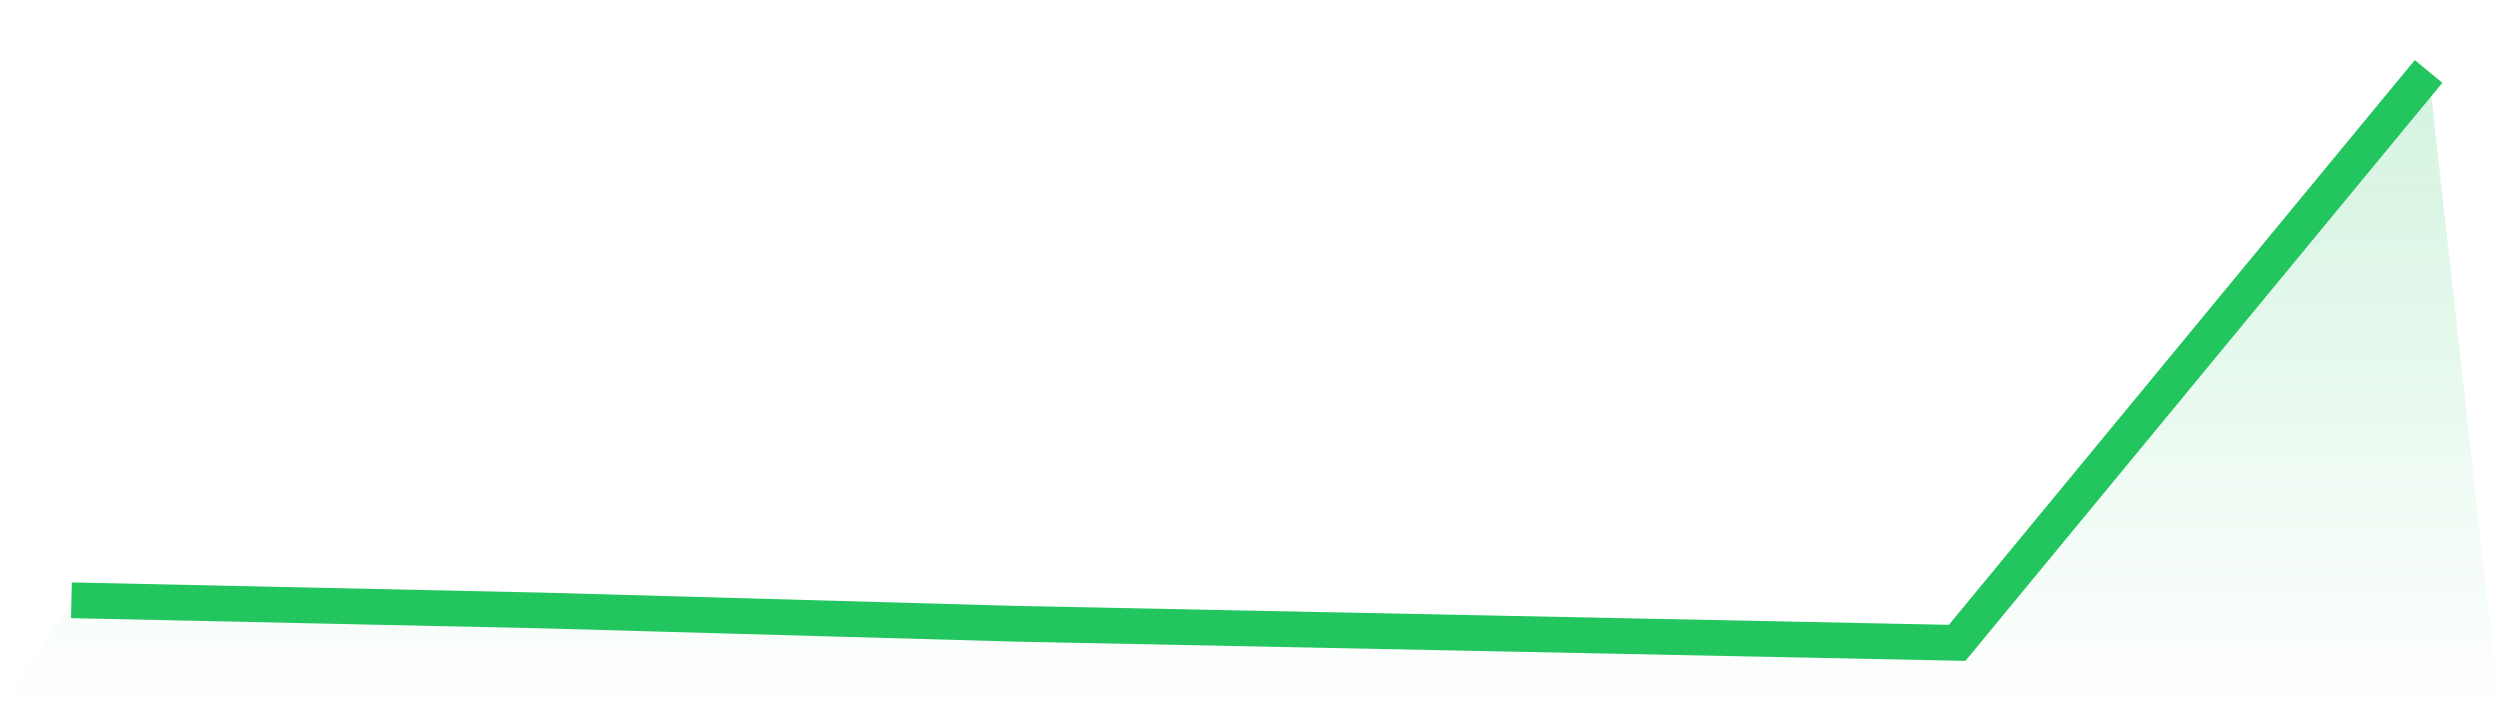
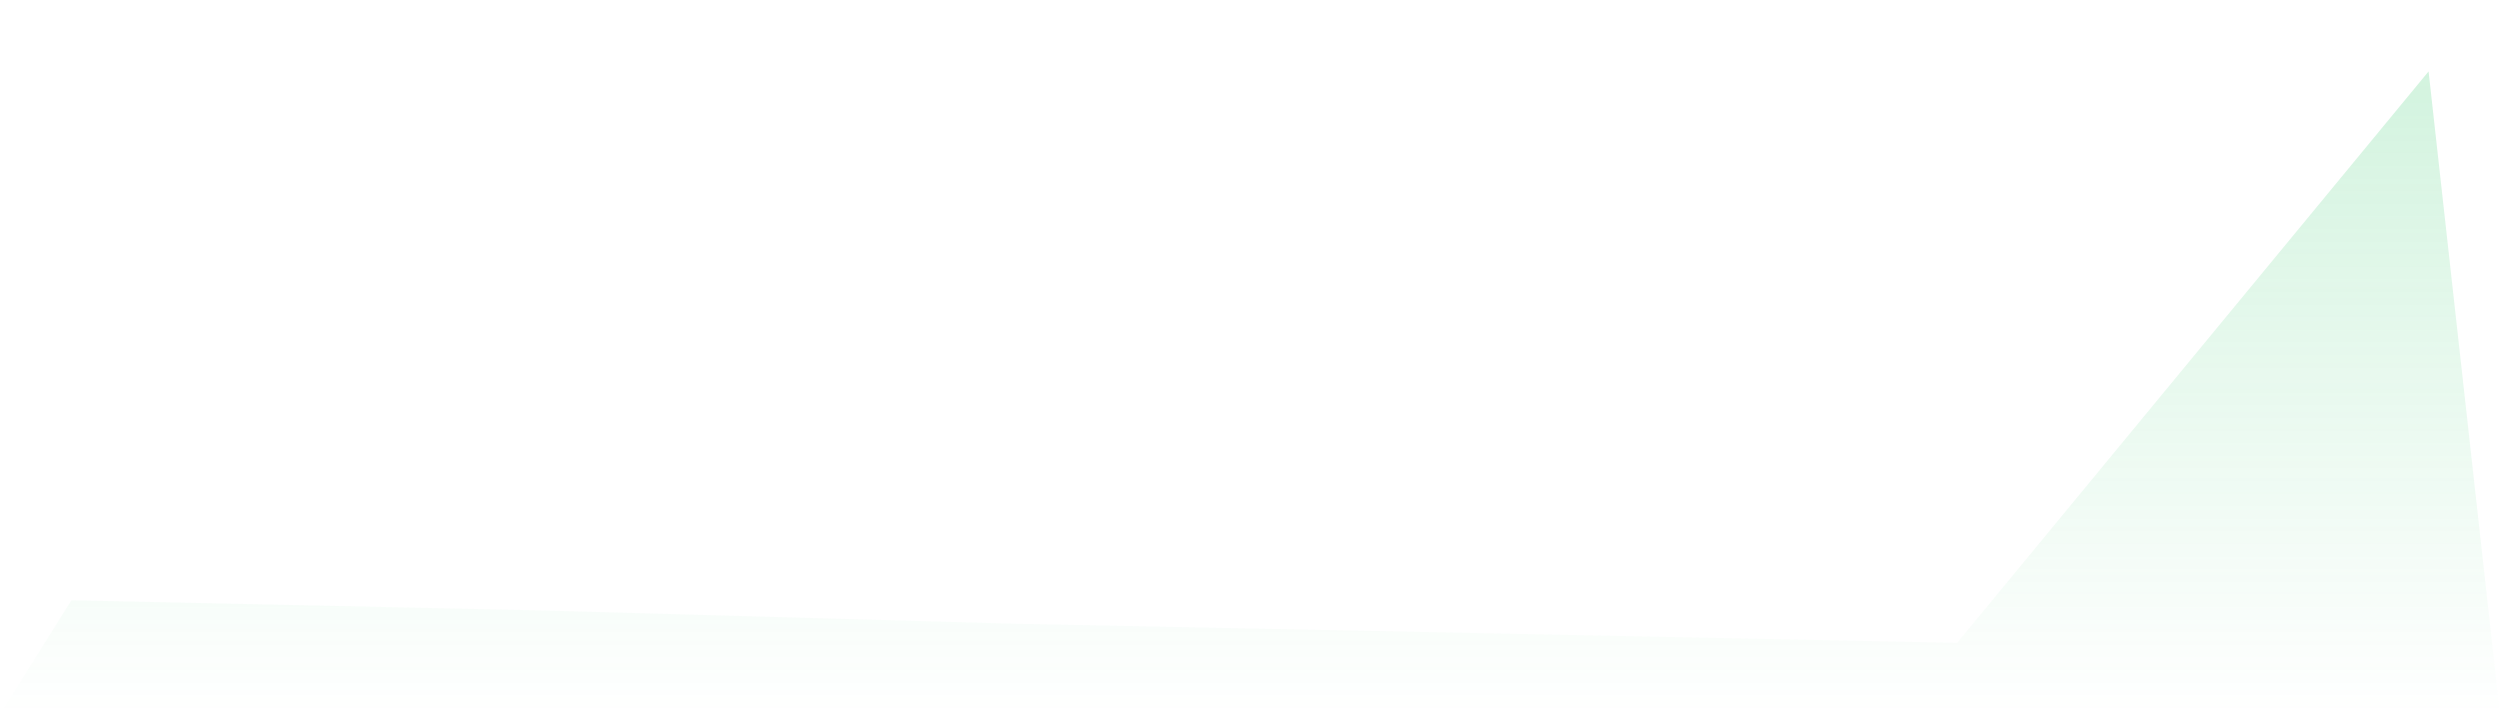
<svg xmlns="http://www.w3.org/2000/svg" viewBox="0 0 140 40">
  <defs>
    <linearGradient id="gradient" x1="0" x2="0" y1="0" y2="1">
      <stop offset="0%" stop-color="#22c55e" stop-opacity="0.2" />
      <stop offset="100%" stop-color="#22c55e" stop-opacity="0" />
    </linearGradient>
  </defs>
  <path d="M4,33.616 L4,33.616 L30.4,34.187 L56.8,34.929 L83.2,35.463 L109.6,36 L136,4 L140,40 L0,40 z" fill="url(#gradient)" />
-   <path d="M4,33.616 L4,33.616 L30.4,34.187 L56.8,34.929 L83.2,35.463 L109.6,36 L136,4" fill="none" stroke="#22c55e" stroke-width="2" />
</svg>